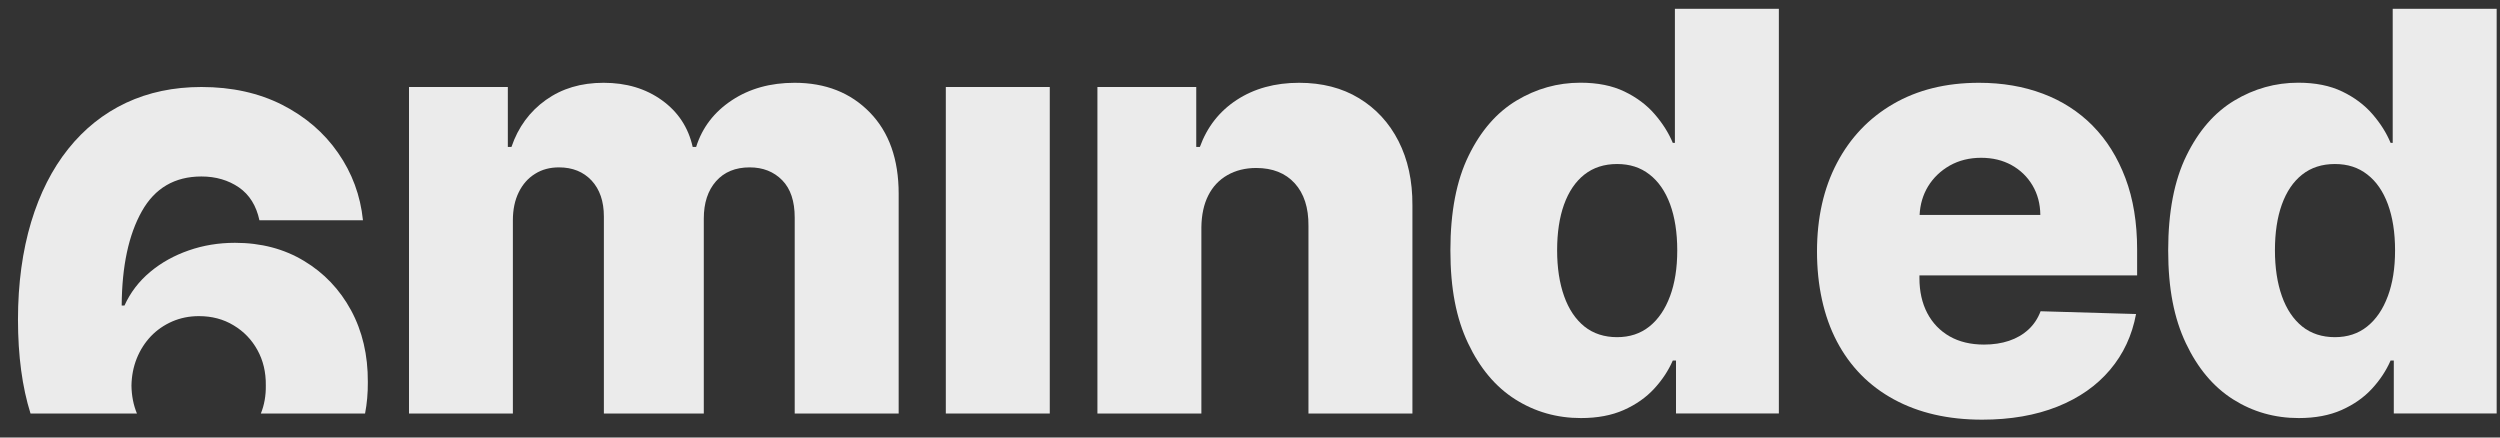
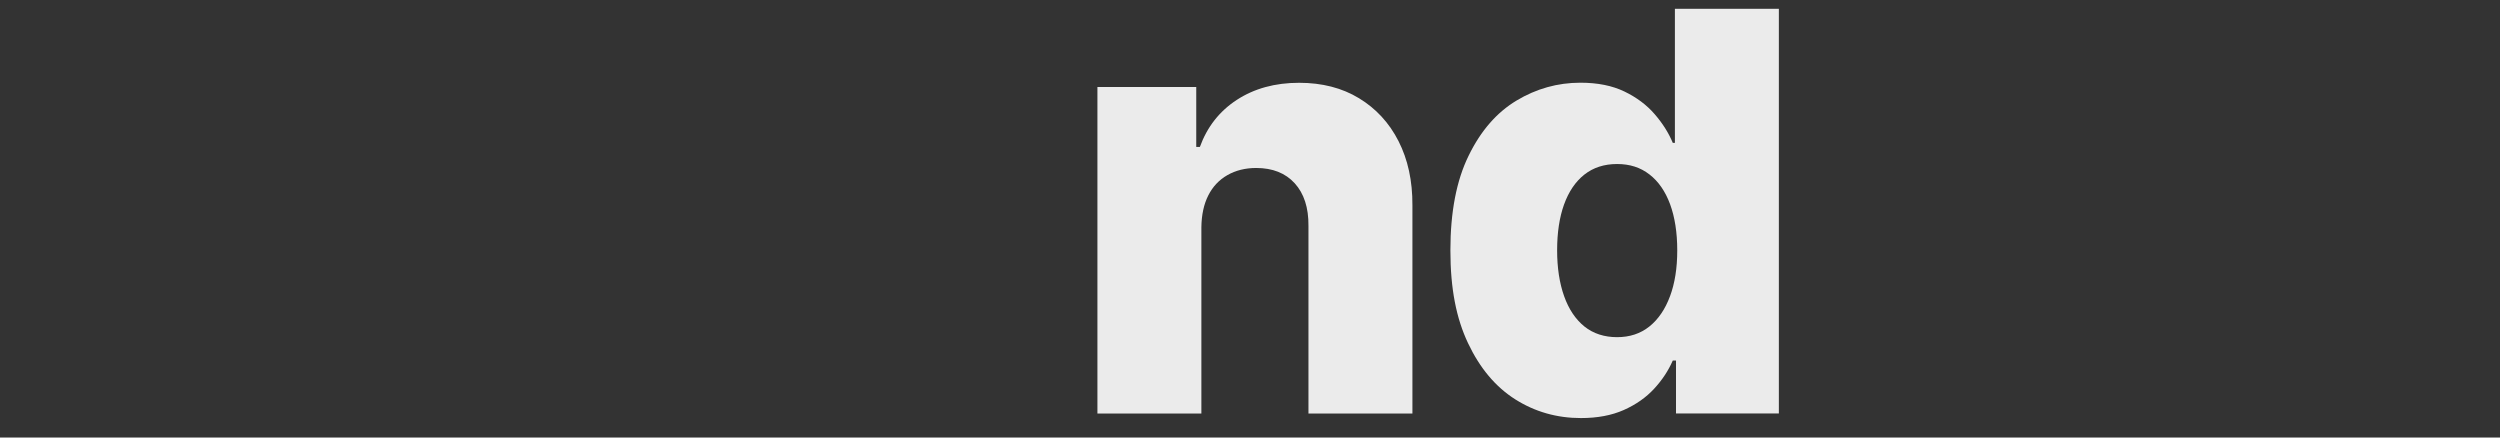
<svg xmlns="http://www.w3.org/2000/svg" width="120" height="21" viewBox="0 0 120 21" fill="none">
  <rect x="0" y="0" width="120" height="21" fill="#333333" stroke="none" />
  <g id="Vector">
-     <path d="M50.389 4.176H45.399V19.849H50.389V4.176Z" fill="white" fill-opacity="0.9" />
    <path d="M65.23 4.713C64.418 4.22 63.461 3.974 62.358 3.974C61.202 3.974 60.204 4.248 59.367 4.794C58.531 5.339 57.941 6.095 57.594 7.053H57.42V4.176H52.676V19.849H57.666V10.911C57.674 10.313 57.783 9.804 57.998 9.38C58.212 8.956 58.519 8.632 58.915 8.406C59.311 8.18 59.772 8.063 60.297 8.063C61.085 8.063 61.703 8.309 62.147 8.798C62.592 9.287 62.814 9.97 62.806 10.839V19.849H67.796V9.861C67.804 8.685 67.578 7.655 67.129 6.774C66.681 5.893 66.043 5.206 65.23 4.713Z" fill="white" fill-opacity="0.9" />
    <path d="M80.395 6.859H80.294C80.096 6.382 79.809 5.925 79.425 5.481C79.045 5.04 78.561 4.677 77.975 4.394C77.389 4.111 76.686 3.97 75.861 3.97C74.766 3.97 73.744 4.256 72.795 4.826C71.845 5.396 71.077 6.277 70.496 7.469C69.91 8.661 69.619 10.176 69.619 12.018C69.619 13.861 69.901 15.279 70.467 16.475C71.033 17.671 71.788 18.572 72.734 19.17C73.68 19.768 74.73 20.067 75.886 20.067C76.674 20.067 77.361 19.938 77.942 19.68C78.524 19.421 79.009 19.081 79.397 18.661C79.785 18.241 80.084 17.788 80.294 17.304H80.448V19.845H85.385V0.422H80.395V6.859ZM80.161 14.217C79.93 14.843 79.599 15.328 79.171 15.671C78.742 16.015 78.225 16.184 77.619 16.184C77.013 16.184 76.48 16.015 76.051 15.671C75.627 15.328 75.3 14.843 75.078 14.217C74.855 13.59 74.742 12.855 74.742 12.014C74.742 11.174 74.851 10.439 75.073 9.82C75.296 9.202 75.619 8.721 76.047 8.382C76.476 8.043 77.001 7.873 77.619 7.873C78.237 7.873 78.742 8.038 79.175 8.374C79.607 8.709 79.934 9.182 80.165 9.804C80.391 10.422 80.508 11.162 80.508 12.018C80.508 12.875 80.391 13.598 80.161 14.221V14.217Z" fill="white" fill-opacity="0.9" />
-     <path d="M100.449 6.034C99.774 5.355 98.978 4.842 98.053 4.495C97.127 4.147 96.109 3.974 94.99 3.974C93.41 3.974 92.04 4.313 90.877 4.988C89.713 5.663 88.812 6.608 88.173 7.824C87.535 9.036 87.216 10.455 87.216 12.075C87.216 13.695 87.535 15.178 88.169 16.386C88.804 17.595 89.717 18.524 90.905 19.17C92.093 19.817 93.503 20.144 95.144 20.144C96.509 20.144 97.713 19.934 98.756 19.518C99.798 19.102 100.639 18.512 101.281 17.752C101.924 16.992 102.34 16.099 102.53 15.073L97.948 14.94C97.818 15.287 97.624 15.578 97.366 15.817C97.107 16.055 96.796 16.237 96.436 16.358C96.077 16.479 95.673 16.54 95.232 16.54C94.594 16.54 94.04 16.407 93.58 16.144C93.115 15.877 92.76 15.505 92.509 15.029C92.258 14.548 92.133 13.99 92.133 13.352V13.219H102.582V11.974C102.582 10.689 102.396 9.546 102.021 8.552C101.645 7.558 101.124 6.717 100.449 6.038V6.034ZM92.141 10.317C92.165 9.812 92.299 9.36 92.541 8.956C92.8 8.531 93.151 8.196 93.592 7.945C94.032 7.699 94.533 7.574 95.091 7.574C95.649 7.574 96.129 7.691 96.554 7.925C96.978 8.16 97.313 8.483 97.56 8.899C97.806 9.315 97.931 9.788 97.936 10.317H92.137H92.141Z" fill="white" fill-opacity="0.9" />
-     <path d="M114.85 0.422V6.859H114.749C114.551 6.382 114.264 5.925 113.88 5.481C113.5 5.04 113.015 4.677 112.429 4.394C111.843 4.111 111.14 3.97 110.316 3.97C109.221 3.97 108.199 4.256 107.249 4.826C106.3 5.396 105.532 6.277 104.95 7.469C104.364 8.661 104.073 10.176 104.073 12.018C104.073 13.861 104.356 15.279 104.922 16.475C105.488 17.671 106.243 18.572 107.189 19.17C108.134 19.768 109.185 20.067 110.34 20.067C111.128 20.067 111.815 19.938 112.397 19.68C112.979 19.421 113.464 19.081 113.852 18.661C114.24 18.241 114.539 17.788 114.749 17.304H114.902V19.845H119.84V0.422H114.85ZM114.615 14.217C114.385 14.843 114.054 15.328 113.625 15.671C113.197 16.015 112.68 16.184 112.074 16.184C111.468 16.184 110.934 16.015 110.506 15.671C110.082 15.328 109.754 14.843 109.532 14.217C109.31 13.59 109.197 12.855 109.197 12.014C109.197 11.174 109.306 10.439 109.528 9.82C109.75 9.202 110.074 8.721 110.502 8.382C110.93 8.043 111.456 7.873 112.074 7.873C112.692 7.873 113.197 8.038 113.629 8.374C114.062 8.709 114.389 9.182 114.619 9.804C114.846 10.422 114.963 11.162 114.963 12.018C114.963 12.875 114.846 13.598 114.615 14.221V14.217Z" fill="white" fill-opacity="0.9" />
-     <path d="M38.138 3.974C36.983 3.974 35.977 4.252 35.128 4.814C34.279 5.376 33.706 6.123 33.415 7.053H33.249C33.039 6.115 32.546 5.368 31.77 4.81C30.994 4.252 30.065 3.974 28.974 3.974C27.883 3.974 26.978 4.248 26.202 4.798C25.426 5.351 24.873 6.103 24.55 7.053H24.376V4.176H19.632V19.849H24.618V10.572C24.618 10.059 24.711 9.61 24.901 9.226C25.087 8.847 25.346 8.552 25.681 8.345C26.012 8.135 26.396 8.034 26.832 8.034C27.479 8.034 28 8.244 28.396 8.665C28.788 9.089 28.986 9.663 28.986 10.39V19.849H33.782V10.491C33.782 9.744 33.976 9.146 34.368 8.701C34.76 8.257 35.298 8.034 35.984 8.034C36.623 8.034 37.144 8.24 37.548 8.653C37.948 9.061 38.146 9.659 38.146 10.443V19.849H43.136V9.299C43.136 7.646 42.676 6.345 41.751 5.396C40.825 4.446 39.621 3.974 38.138 3.974Z" fill="white" fill-opacity="0.9" />
-     <path d="M14.593 12.524C13.636 11.946 12.533 11.655 11.28 11.655C10.496 11.655 9.757 11.776 9.062 12.019C8.363 12.261 7.744 12.604 7.207 13.053C6.67 13.502 6.258 14.039 5.975 14.665H5.841C5.853 12.766 6.177 11.263 6.807 10.144C7.433 9.029 8.387 8.471 9.668 8.471C10.363 8.471 10.961 8.649 11.47 8.996C11.975 9.348 12.302 9.873 12.452 10.572H17.422C17.301 9.384 16.901 8.305 16.226 7.336C15.555 6.366 14.658 5.598 13.539 5.028C12.419 4.463 11.13 4.176 9.668 4.176C8.334 4.176 7.13 4.43 6.051 4.935C4.973 5.444 4.047 6.18 3.276 7.146C2.504 8.111 1.91 9.283 1.494 10.661C1.081 12.039 0.863 13.598 0.863 15.34C0.863 17.086 1.069 18.589 1.465 19.849H6.573C6.403 19.437 6.318 18.993 6.31 18.512C6.318 18.043 6.403 17.607 6.565 17.203C6.73 16.795 6.957 16.443 7.243 16.14C7.534 15.837 7.874 15.603 8.27 15.429C8.666 15.259 9.09 15.174 9.547 15.174C10.169 15.174 10.726 15.32 11.211 15.615C11.7 15.906 12.08 16.302 12.355 16.799C12.63 17.296 12.767 17.861 12.759 18.5C12.767 18.989 12.686 19.441 12.521 19.849H17.523C17.616 19.369 17.66 18.863 17.656 18.338C17.664 17.045 17.393 15.898 16.852 14.896C16.307 13.893 15.555 13.101 14.593 12.524Z" fill="white" fill-opacity="0.9" />
  </g>
</svg>